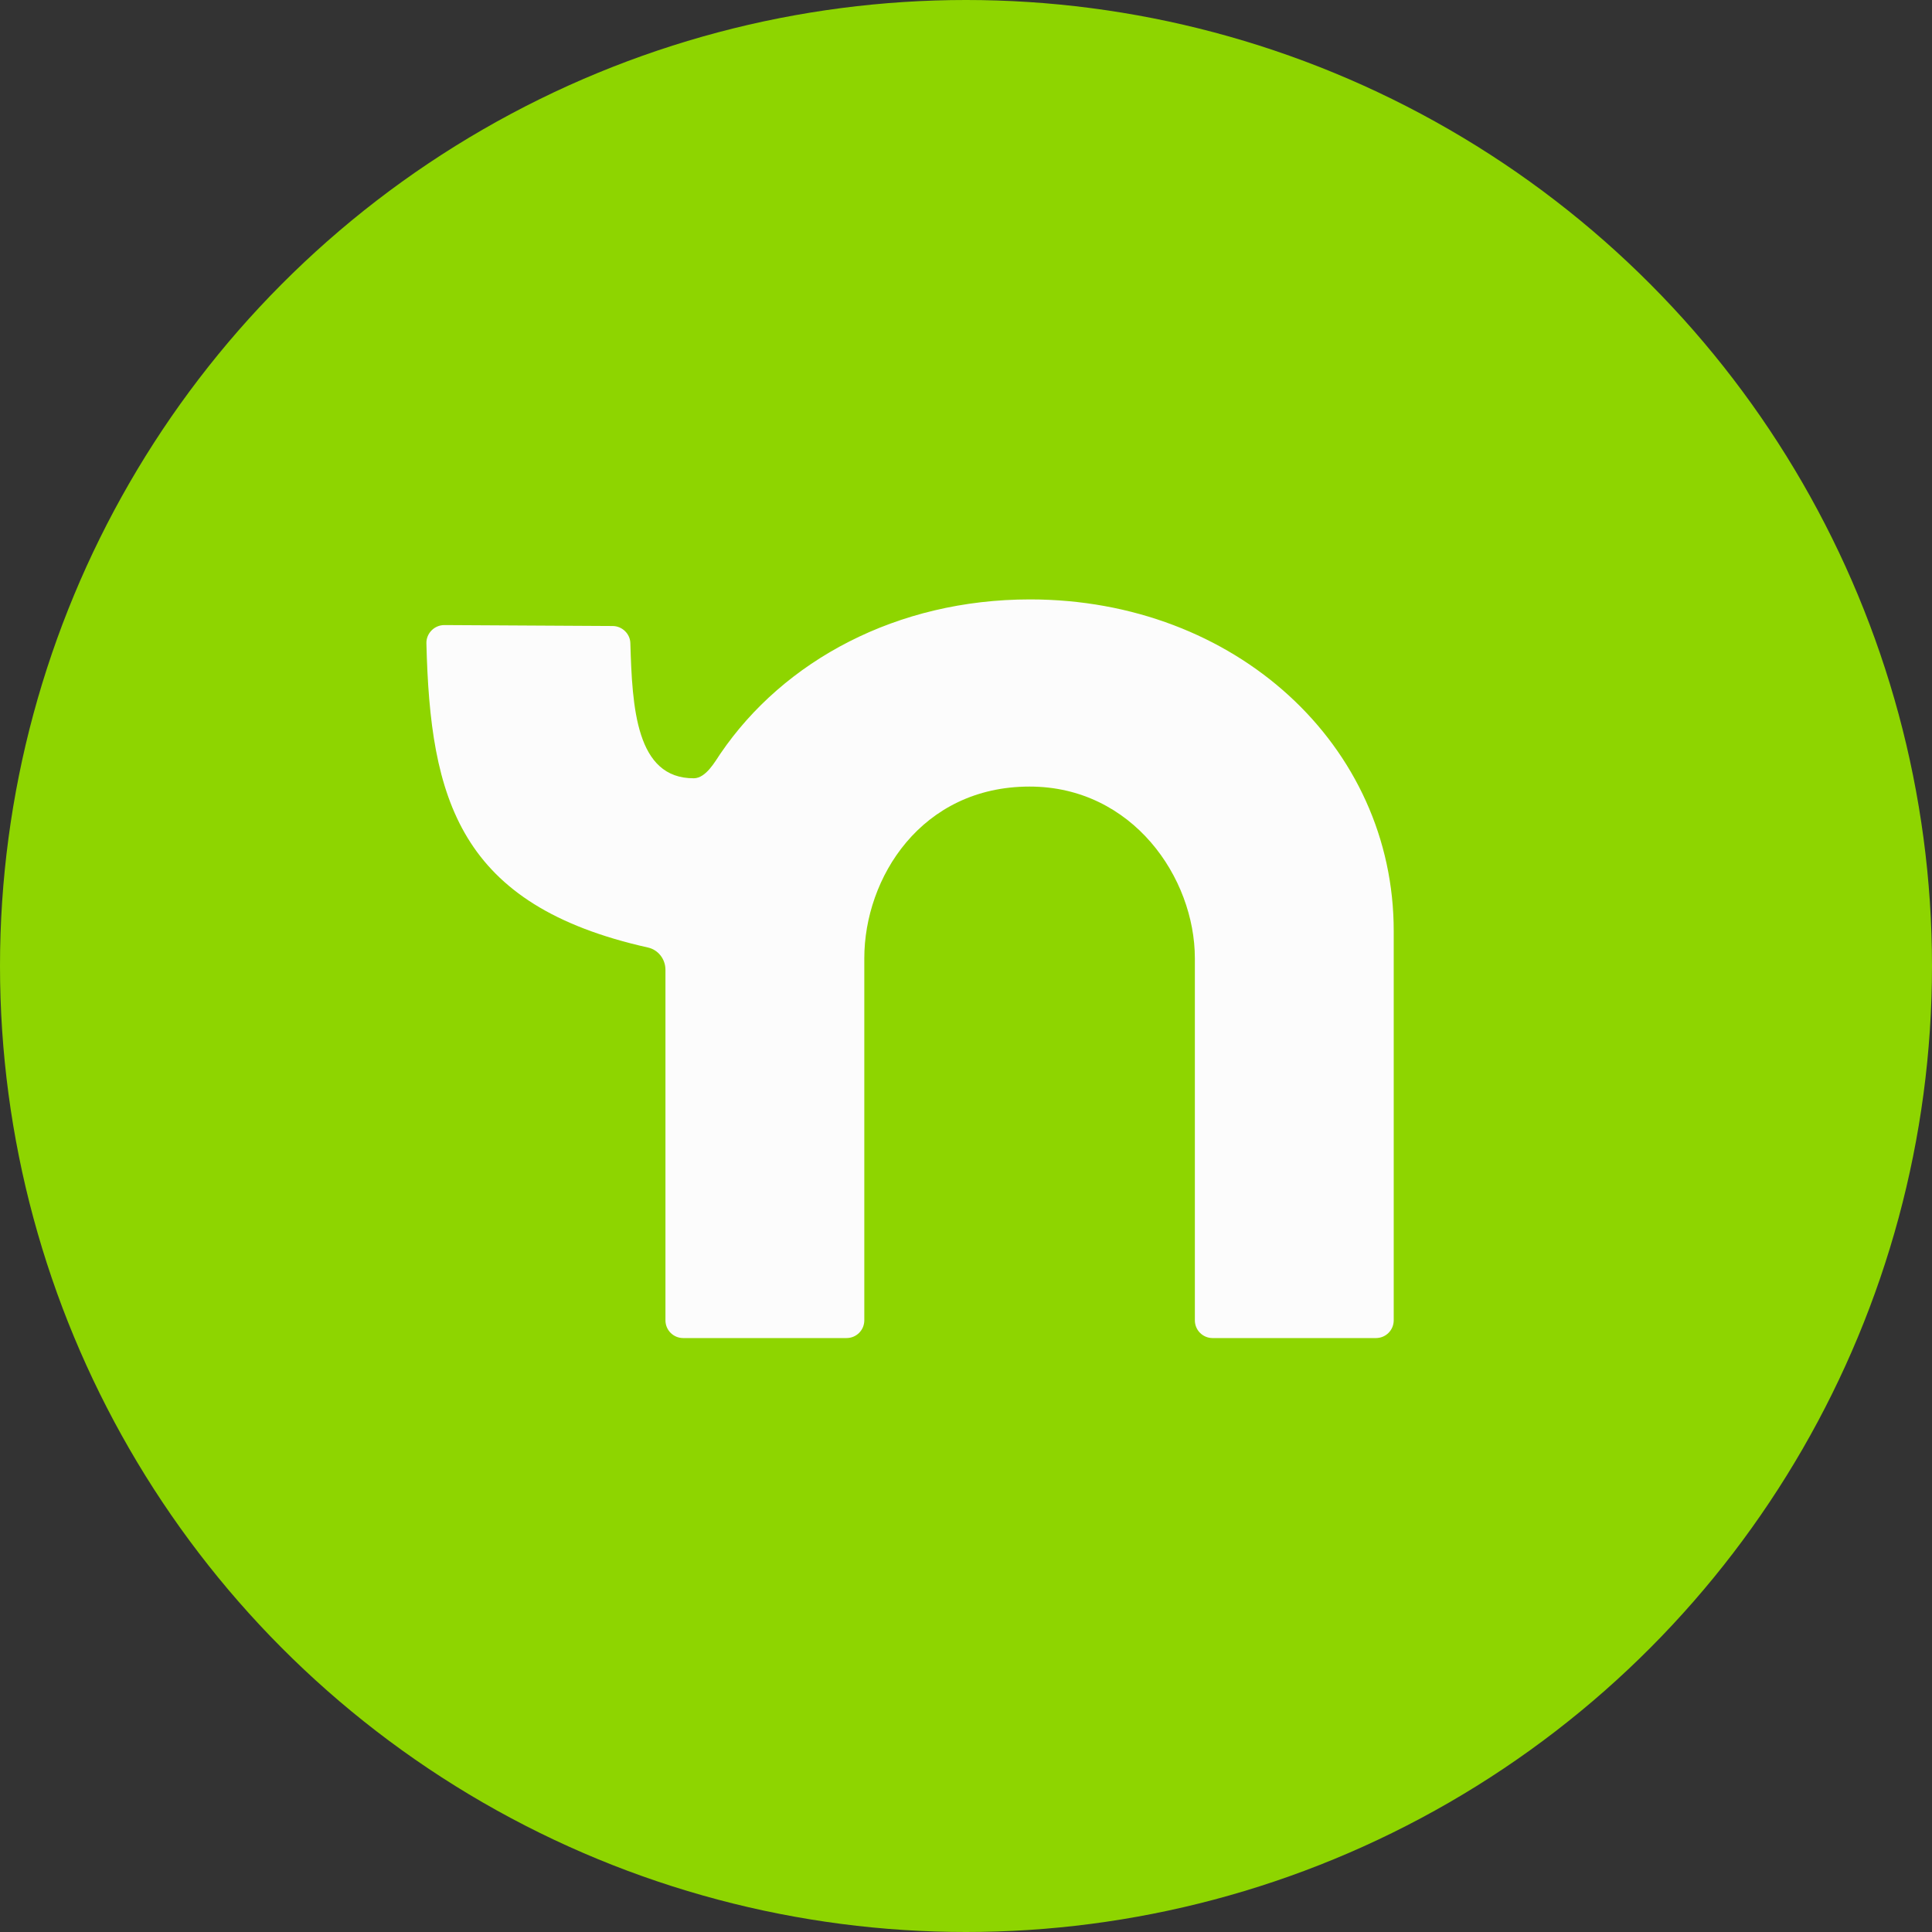
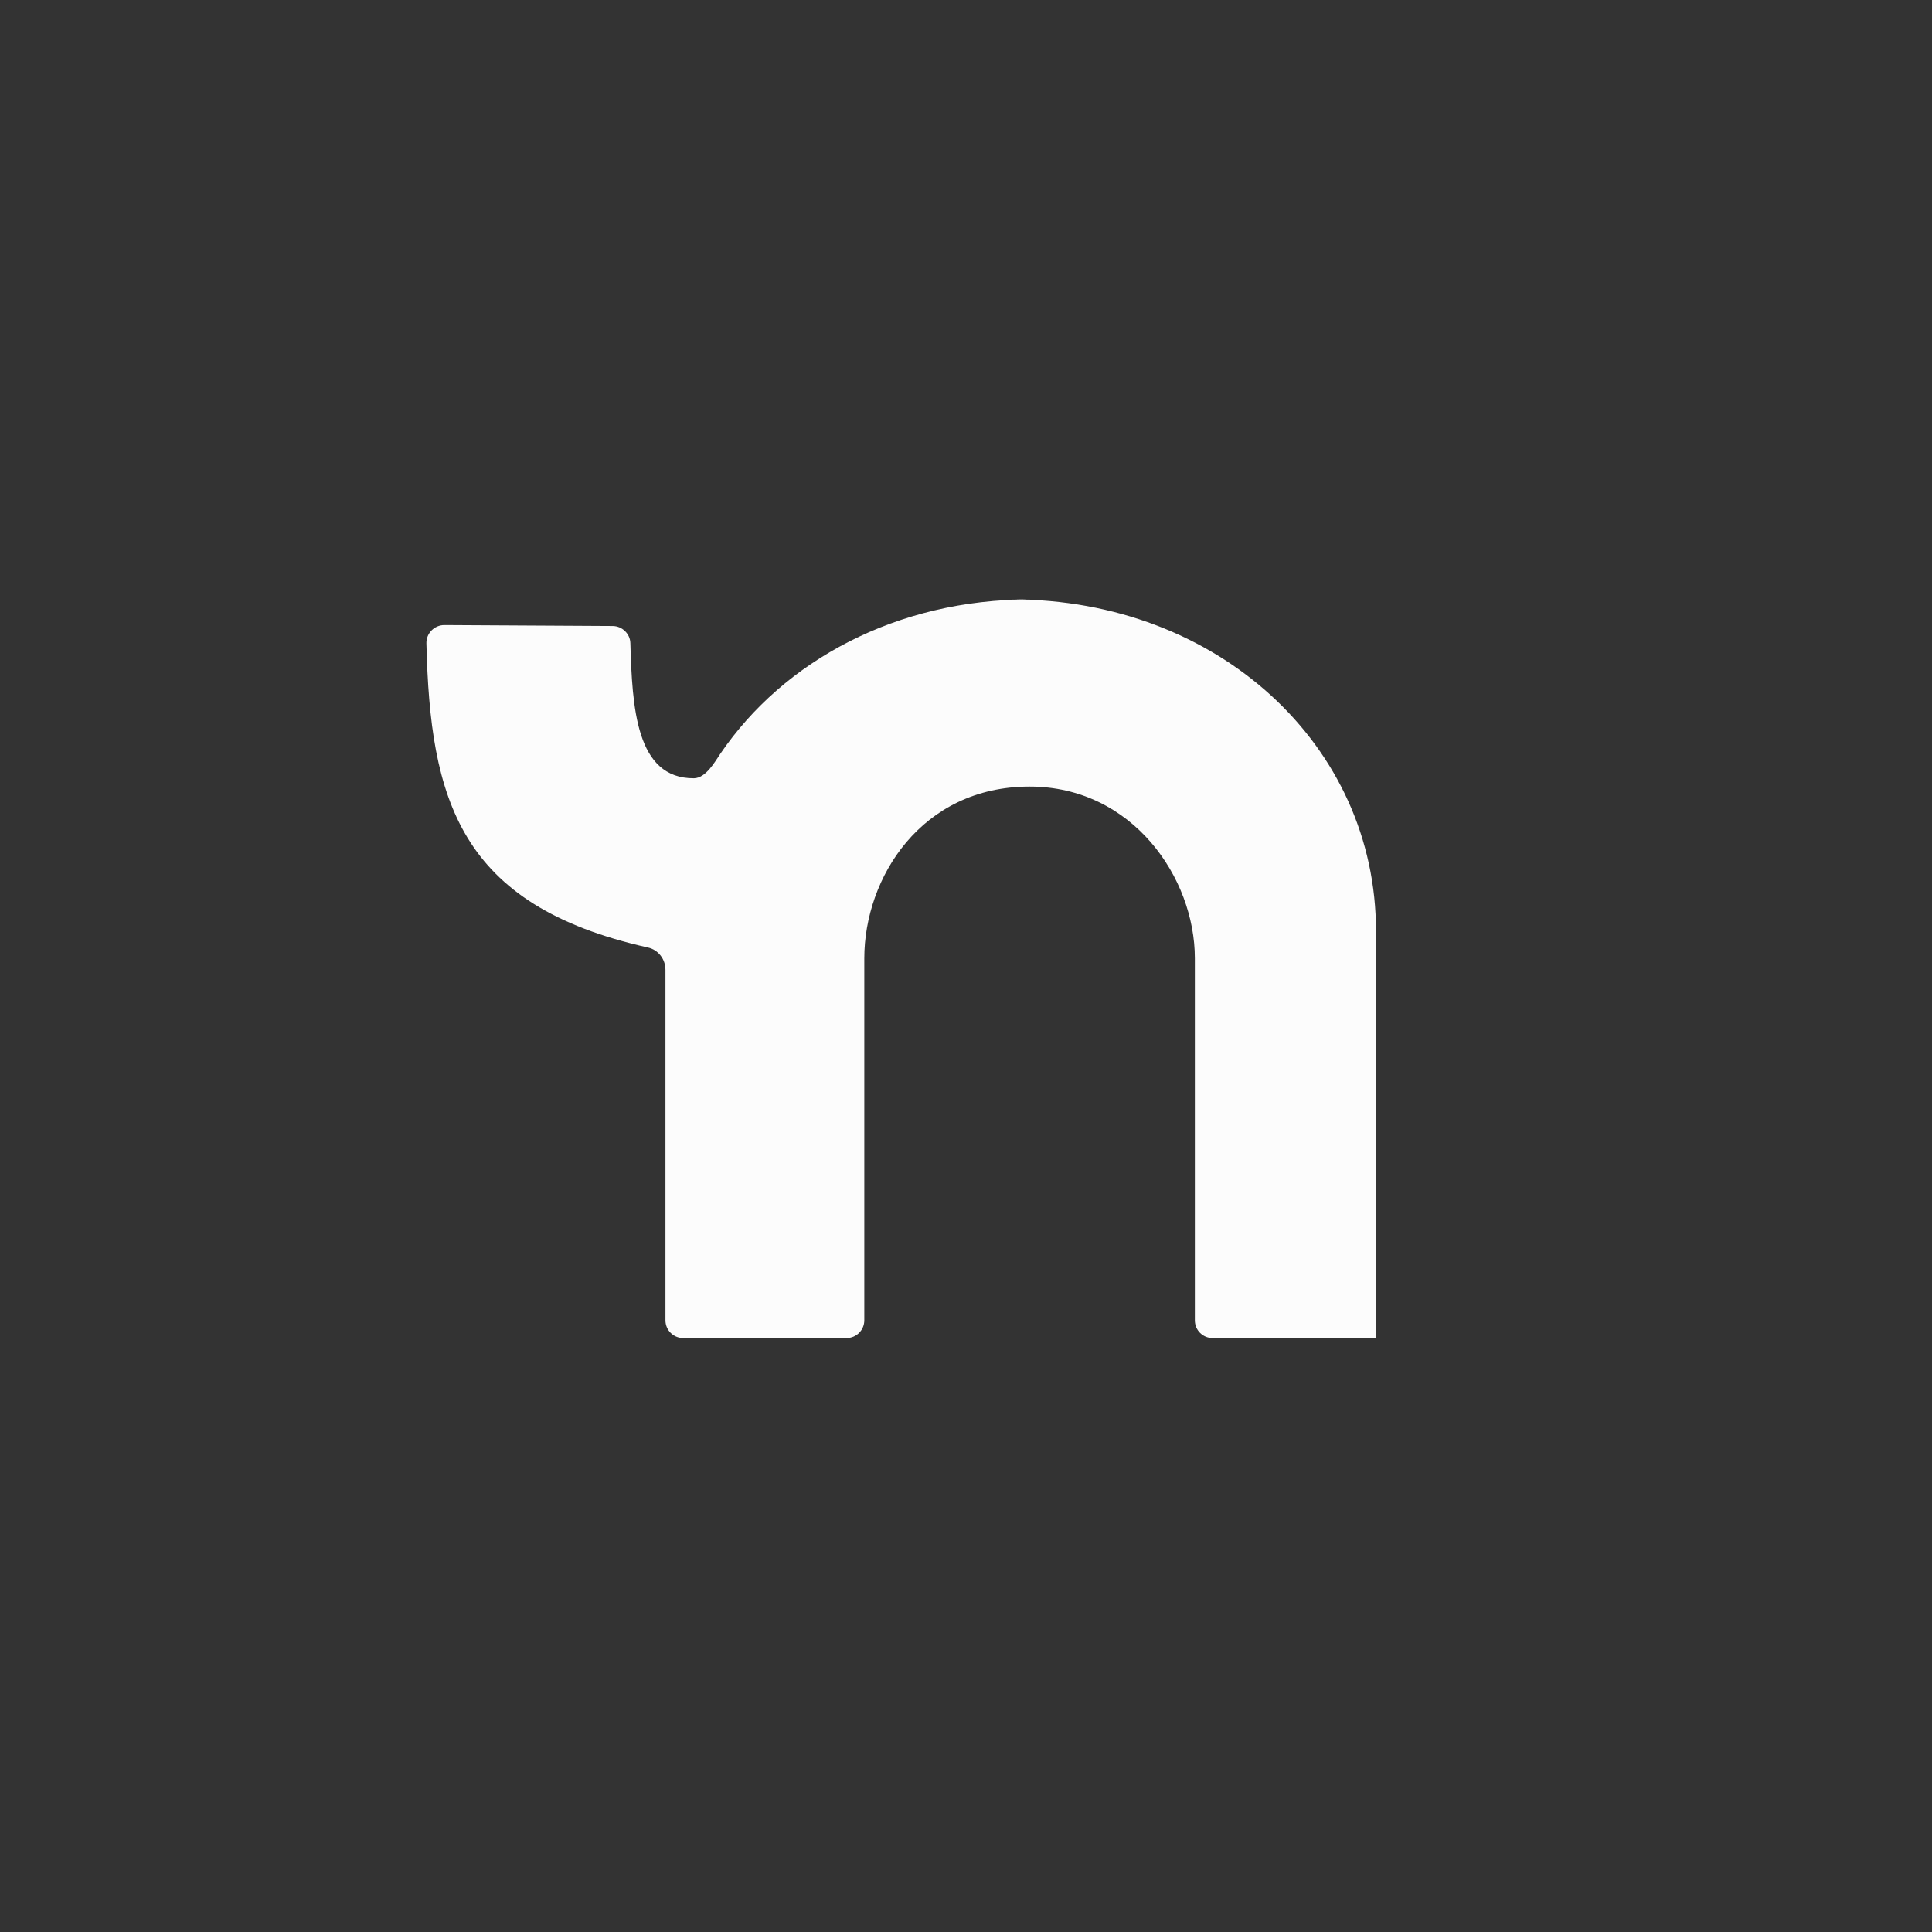
<svg xmlns="http://www.w3.org/2000/svg" viewBox="0 0 1024 1024">
  <rect x="0" y="0" width="1024" height="1024" fill="#333333" stroke="none" />
-   <circle fill="#8ED500" cx="512" cy="512" r="512" />
-   <path fill="#FCFCFC" d="M545.9 317.7c-70.4 0-130.4 32.3-164.1 81.8-2.8 4.1-7.6 12.9-14 13-30.8.2-32.7-37.7-33.7-71.6-.1-5-4.4-9.1-9.4-9.1l-89.2-.5c-5.3 0-9.6 4.4-9.5 9.6 2 82.7 17.2 138.9 117.4 161.3 5.5 1.2 9.3 6.2 9.3 11.8v185.8c0 5.2 4.2 9.4 9.4 9.4h86.6c5.2 0 9.4-4.2 9.4-9.4V507.9c0-42.6 30.2-91 87.6-91 54.6 0 87.6 48.4 87.6 91v191.9c0 5.2 4.2 9.4 9.4 9.4h86.6c5.2 0 9.4-4.2 9.4-9.4V493.7c.2-98.6-83.9-176-192.8-176z" />
+   <path fill="#FCFCFC" d="M545.9 317.7c-70.4 0-130.4 32.3-164.1 81.8-2.8 4.1-7.6 12.9-14 13-30.8.2-32.7-37.7-33.7-71.6-.1-5-4.4-9.1-9.4-9.1l-89.2-.5c-5.3 0-9.6 4.4-9.5 9.6 2 82.7 17.2 138.9 117.4 161.3 5.5 1.2 9.3 6.2 9.3 11.8v185.8c0 5.2 4.2 9.4 9.4 9.4h86.6c5.2 0 9.4-4.2 9.4-9.4V507.9c0-42.6 30.2-91 87.6-91 54.6 0 87.6 48.4 87.6 91v191.9c0 5.2 4.2 9.4 9.4 9.4h86.6V493.7c.2-98.6-83.9-176-192.8-176z" />
</svg>